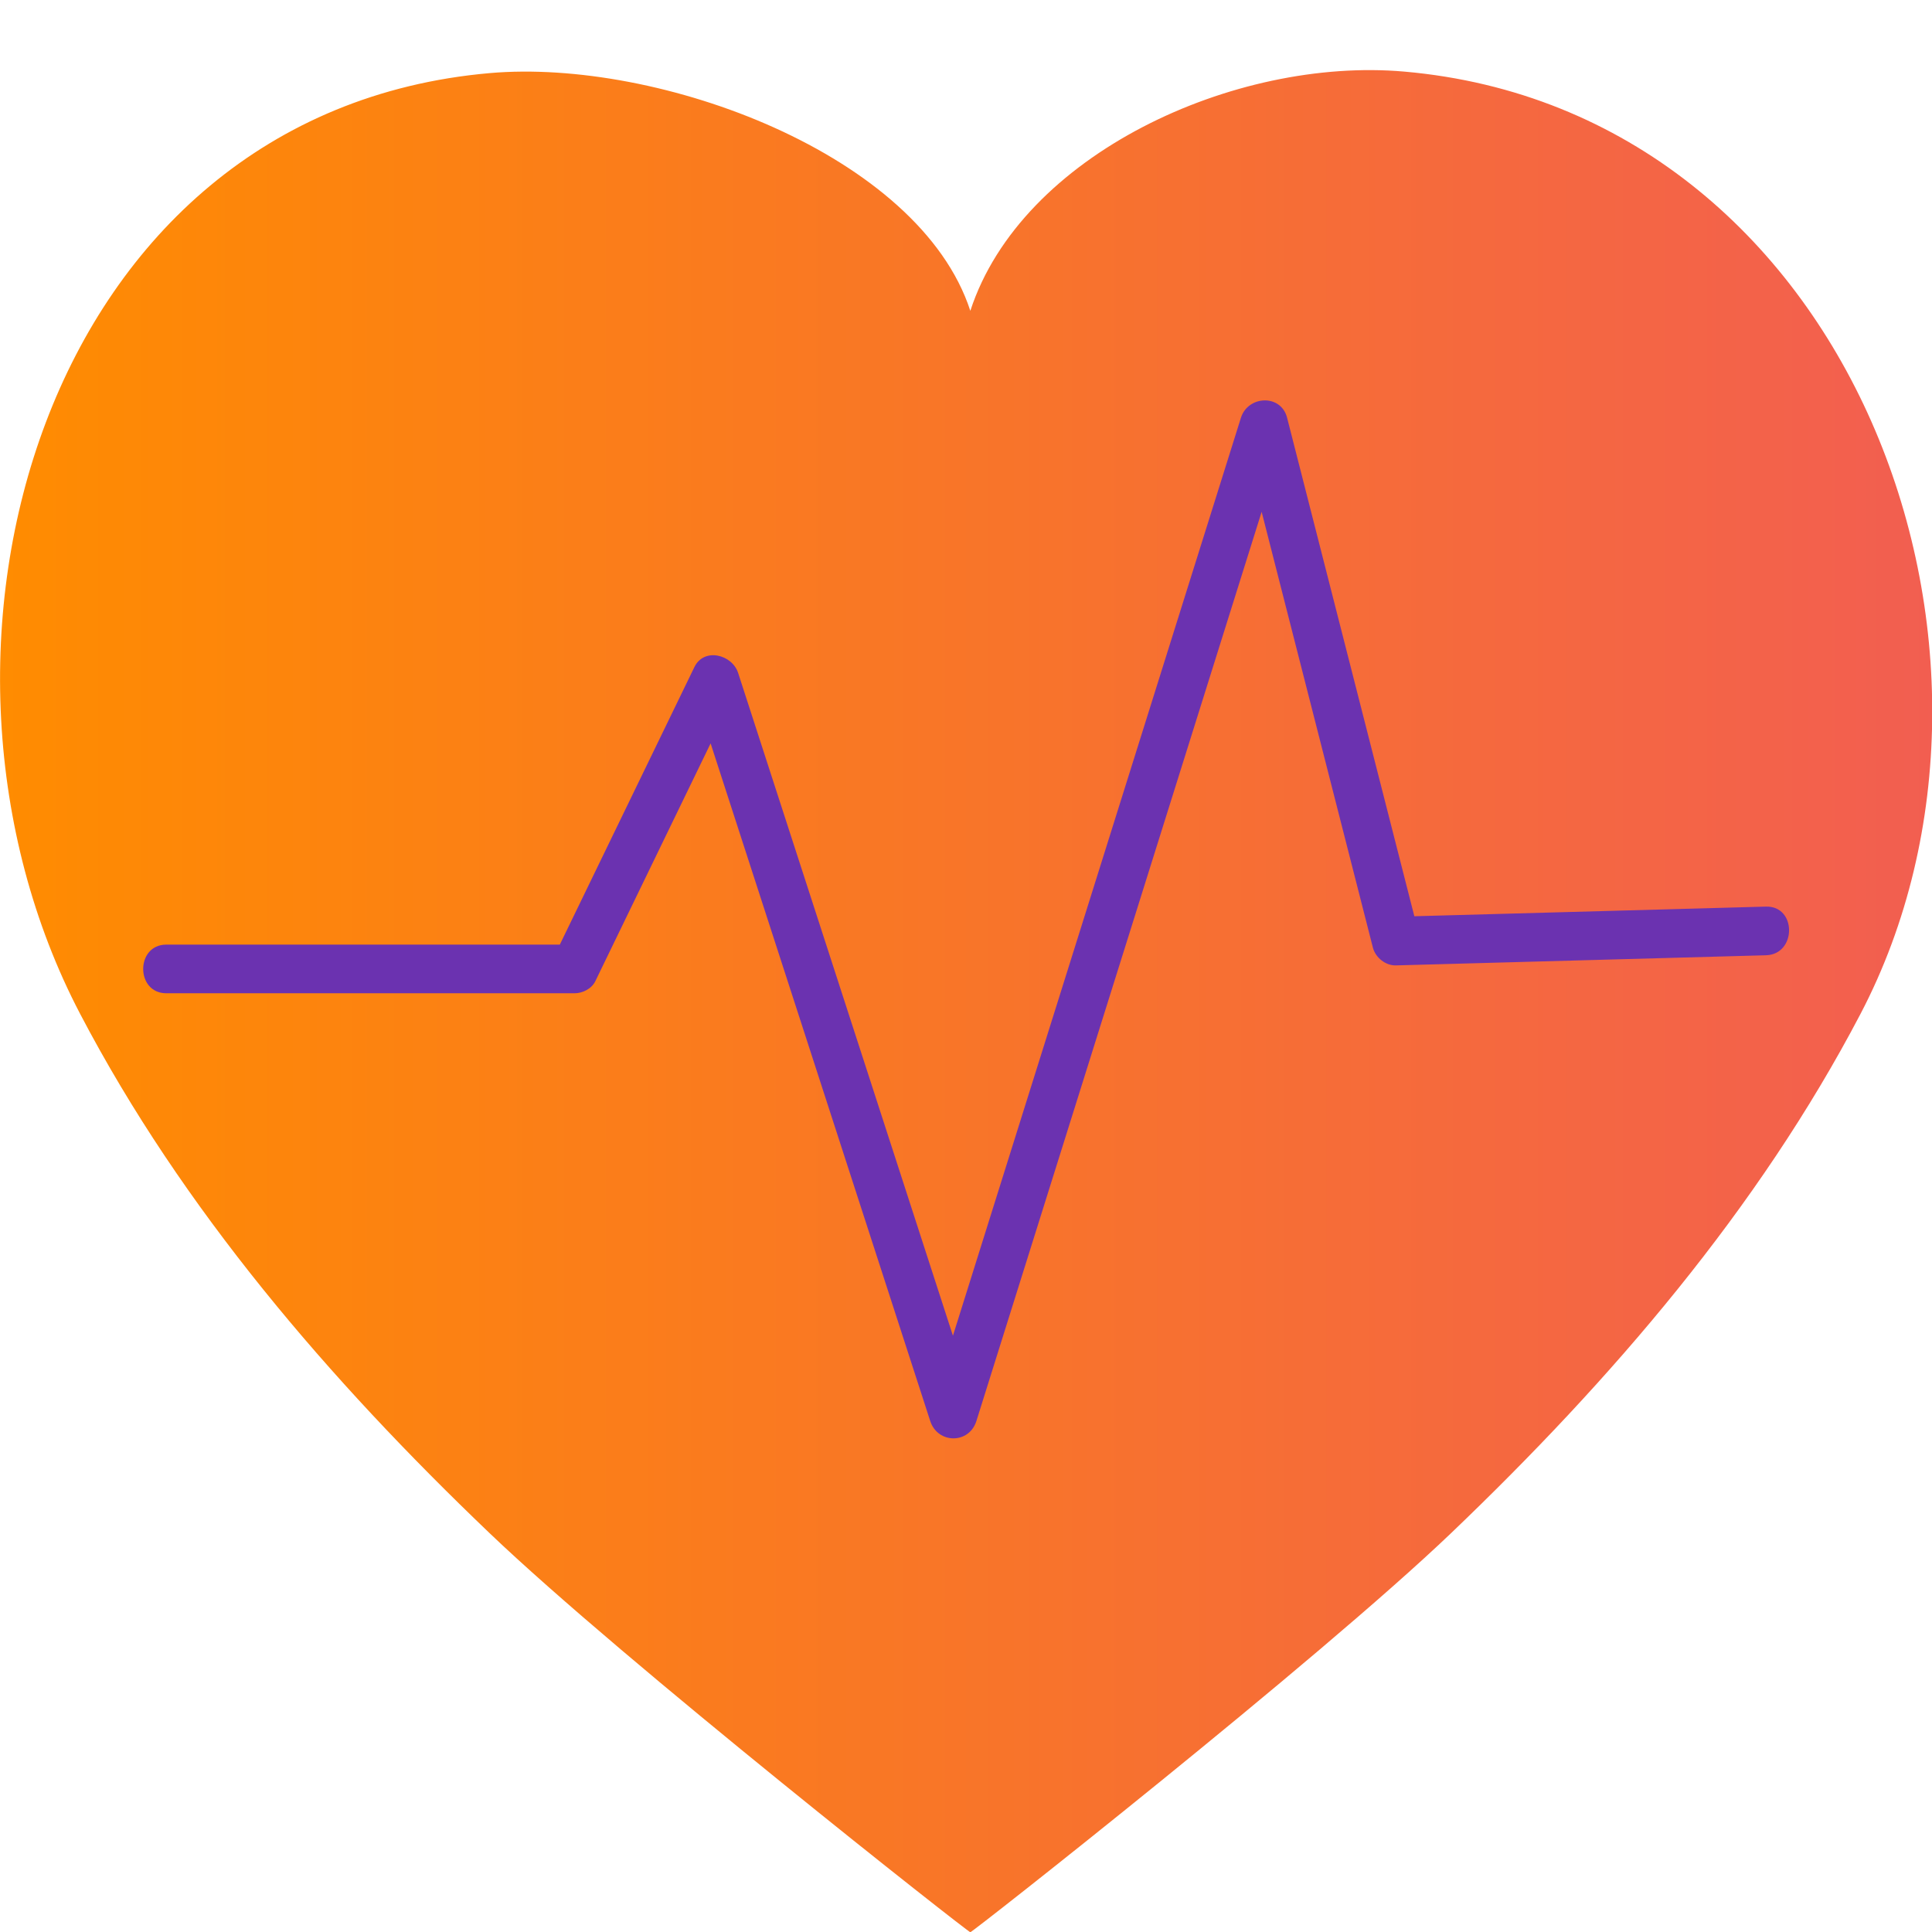
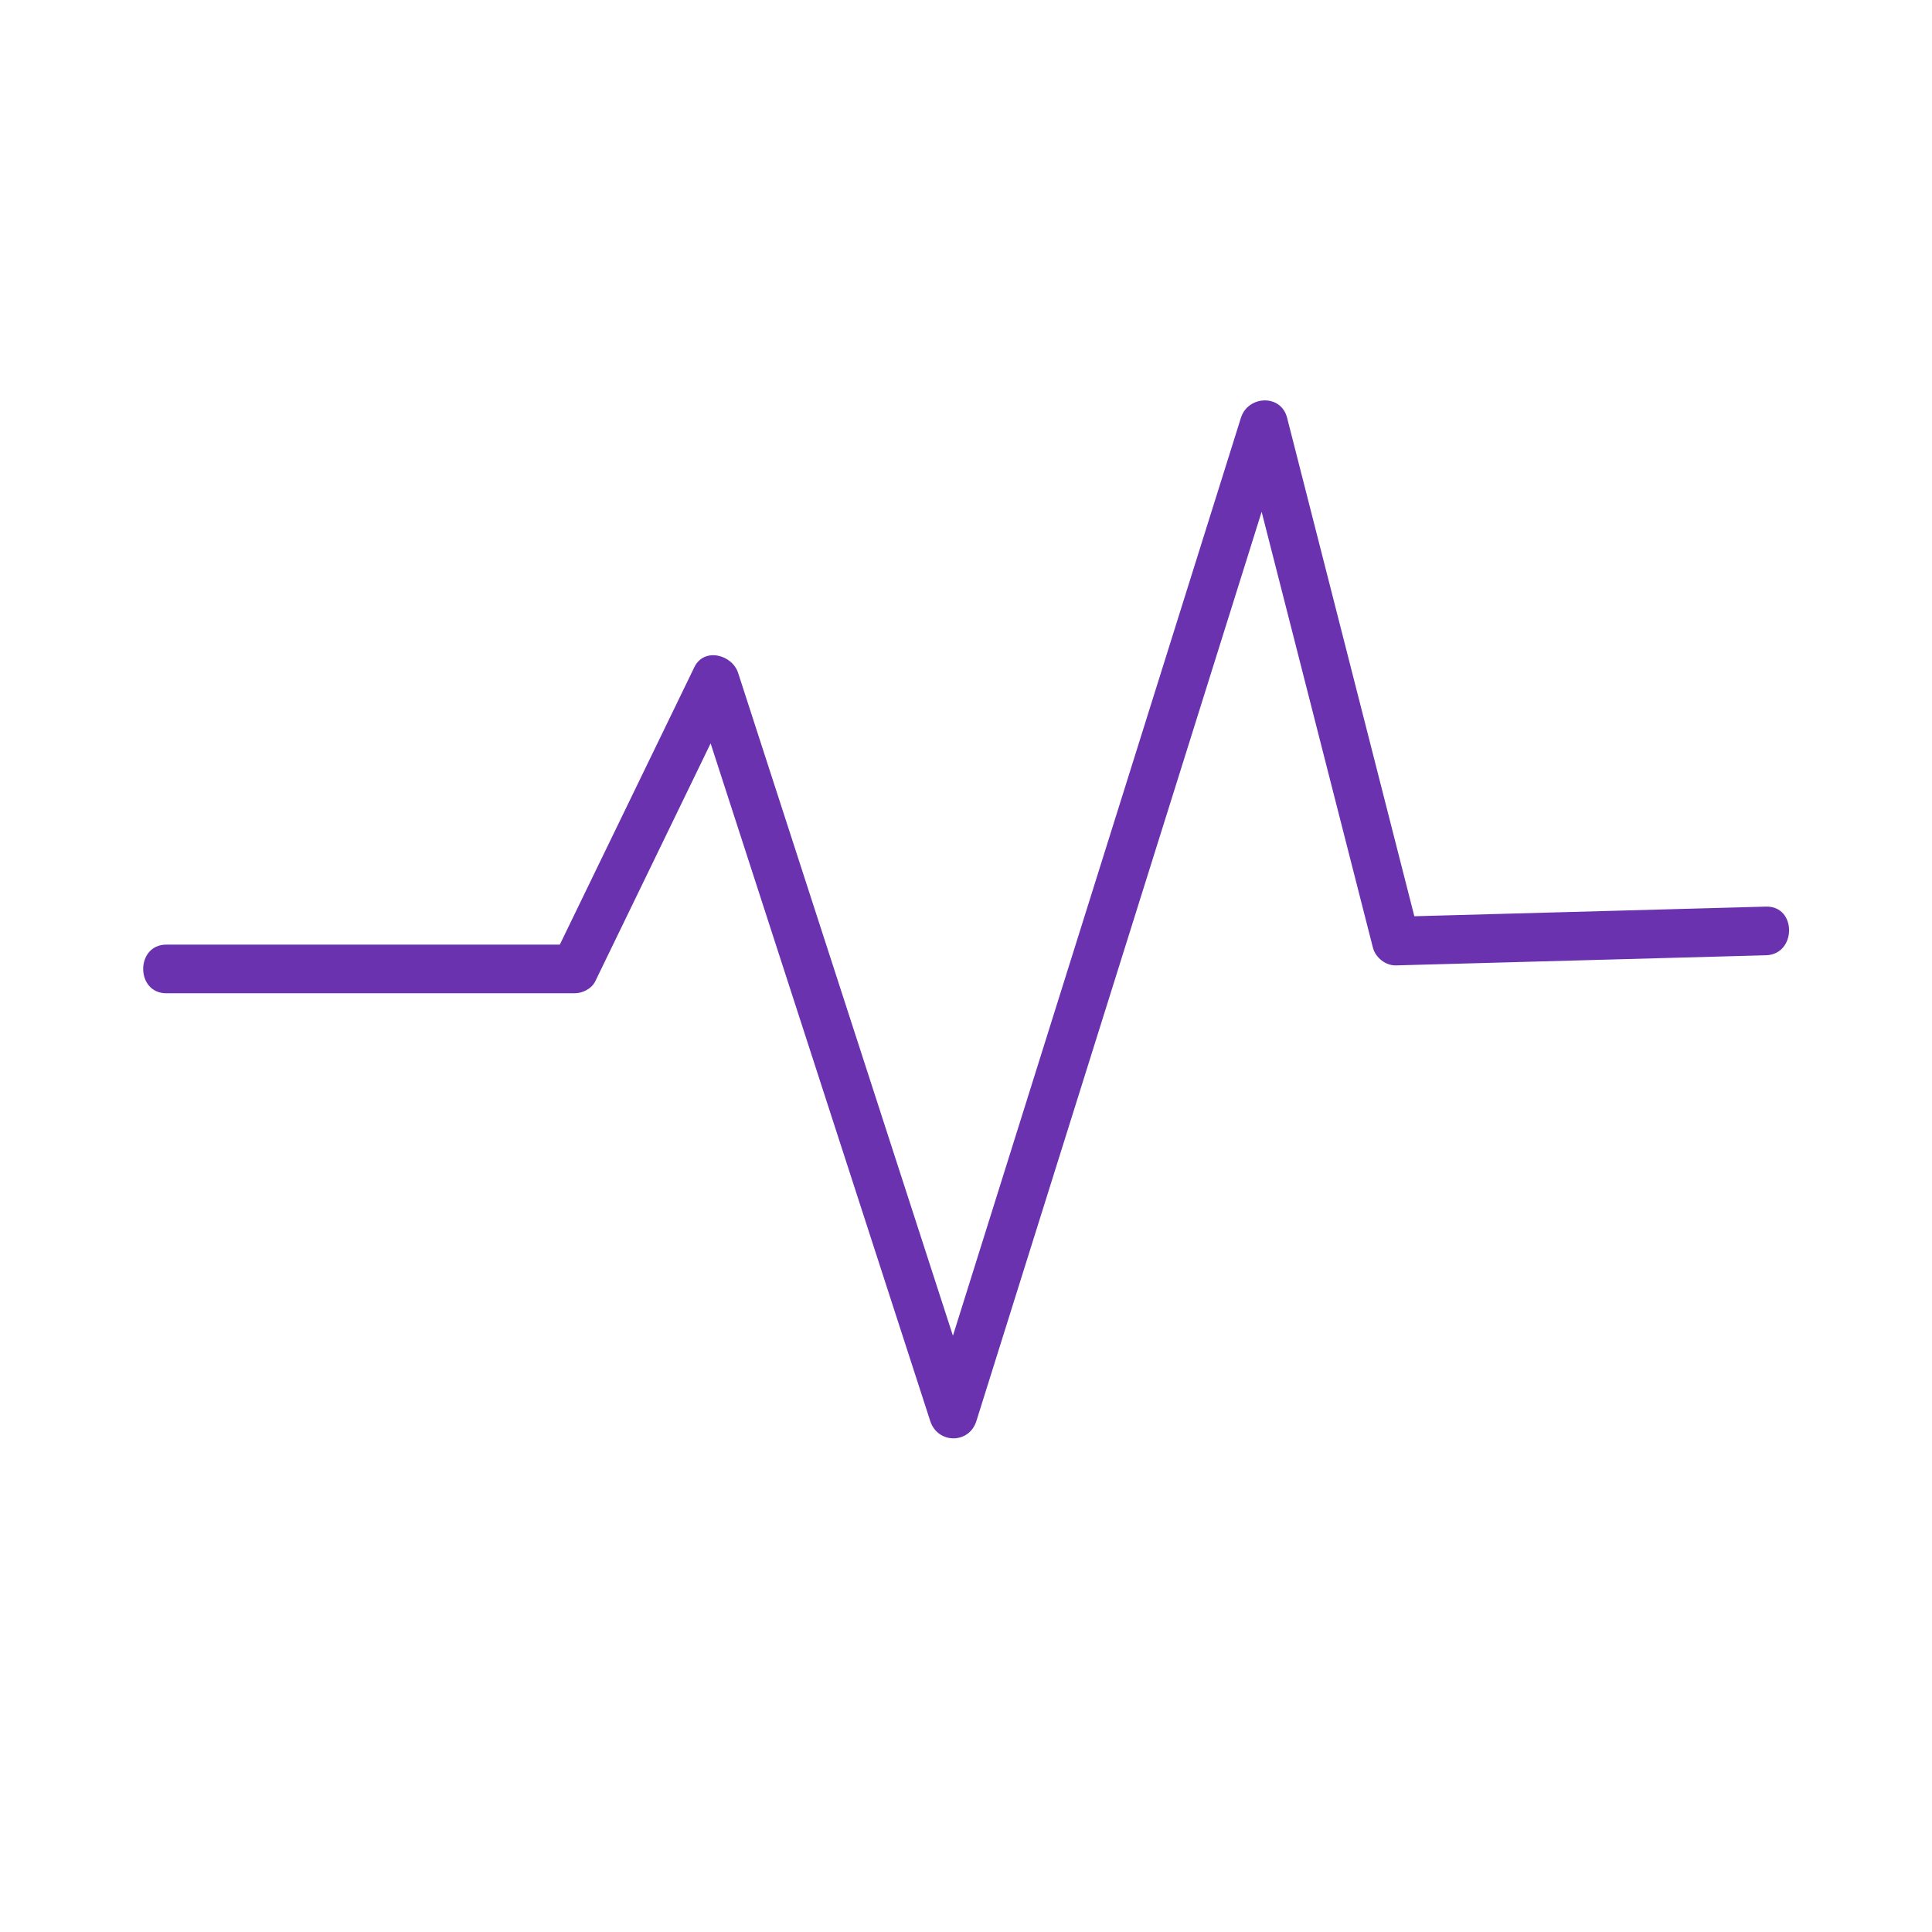
<svg xmlns="http://www.w3.org/2000/svg" width="100%" height="100%" viewBox="0 0 1080 1080" xml:space="preserve" style="fill-rule:evenodd;clip-rule:evenodd;stroke-linejoin:round;stroke-miterlimit:2;">
  <g transform="matrix(1.543,0,0,1.543,-326.248,-307.298)">
-     <path d="M720.196,225.095C658.746,219.689 581.424,255.106 562.973,311.764C544.521,255.106 450.245,220.239 388.794,225.645C226.631,239.909 171.738,435.191 240.492,566.514C277.497,637.195 330.675,698.994 388.693,754.485C437.277,800.953 562.591,899.509 562.973,899.174C563.355,899.509 688.669,800.953 737.253,754.485C795.271,698.994 848.448,637.195 885.453,566.514C954.208,435.191 882.36,239.359 720.196,225.095Z" style="fill:url(#_Linear1);fill-rule:nonzero;" />
-   </g>
+     </g>
  <g transform="matrix(1.543,0,0,1.543,-326.248,-307.298)">
    <path d="M851.225,527.607C808.761,528.771 766.297,529.934 723.834,531.098C708.467,470.899 693.1,410.7 677.733,350.502C675.512,341.799 663.537,342.452 661.011,350.502C628.136,455.289 595.26,560.076 562.384,664.864C560.48,670.933 558.576,677.002 556.672,683.072C534.316,614.091 511.96,545.11 489.605,476.129C486.02,465.066 482.435,454.003 478.849,442.94C476.688,436.271 466.497,433.626 463.002,440.835C446.752,474.349 430.502,507.863 414.252,541.376L271.69,541.376C260.532,541.376 260.513,559.002 271.69,559.002L419.622,559.002C422.507,559.002 425.786,557.365 427.109,554.637C441.035,525.917 454.96,497.198 468.885,468.478C491.82,539.247 514.755,610.016 537.691,680.785C541.276,691.848 544.861,702.911 548.447,713.974C551.136,722.273 562.523,722.406 565.168,713.974C598.044,609.187 630.919,504.399 663.795,399.612C665.368,394.599 666.941,389.587 668.513,384.574C681.946,437.195 695.378,489.815 708.811,542.436C709.744,546.091 713.423,549.009 717.171,548.906C761.856,547.682 806.54,546.458 851.225,545.233C862.361,544.928 862.406,527.301 851.225,527.607Z" style="fill:rgb(107,50,176);fill-rule:nonzero;" />
  </g>
  <defs>
    <linearGradient id="_Linear1" x1="0" y1="0" x2="1" y2="0" gradientUnits="userSpaceOnUse" gradientTransform="matrix(700,0,0,674.623,211.457,561.864)">
      <stop offset="0" style="stop-color:rgb(255,140,0);stop-opacity:1" />
      <stop offset="1" style="stop-color:rgb(242,94,81);stop-opacity:1" />
    </linearGradient>
  </defs>
</svg>